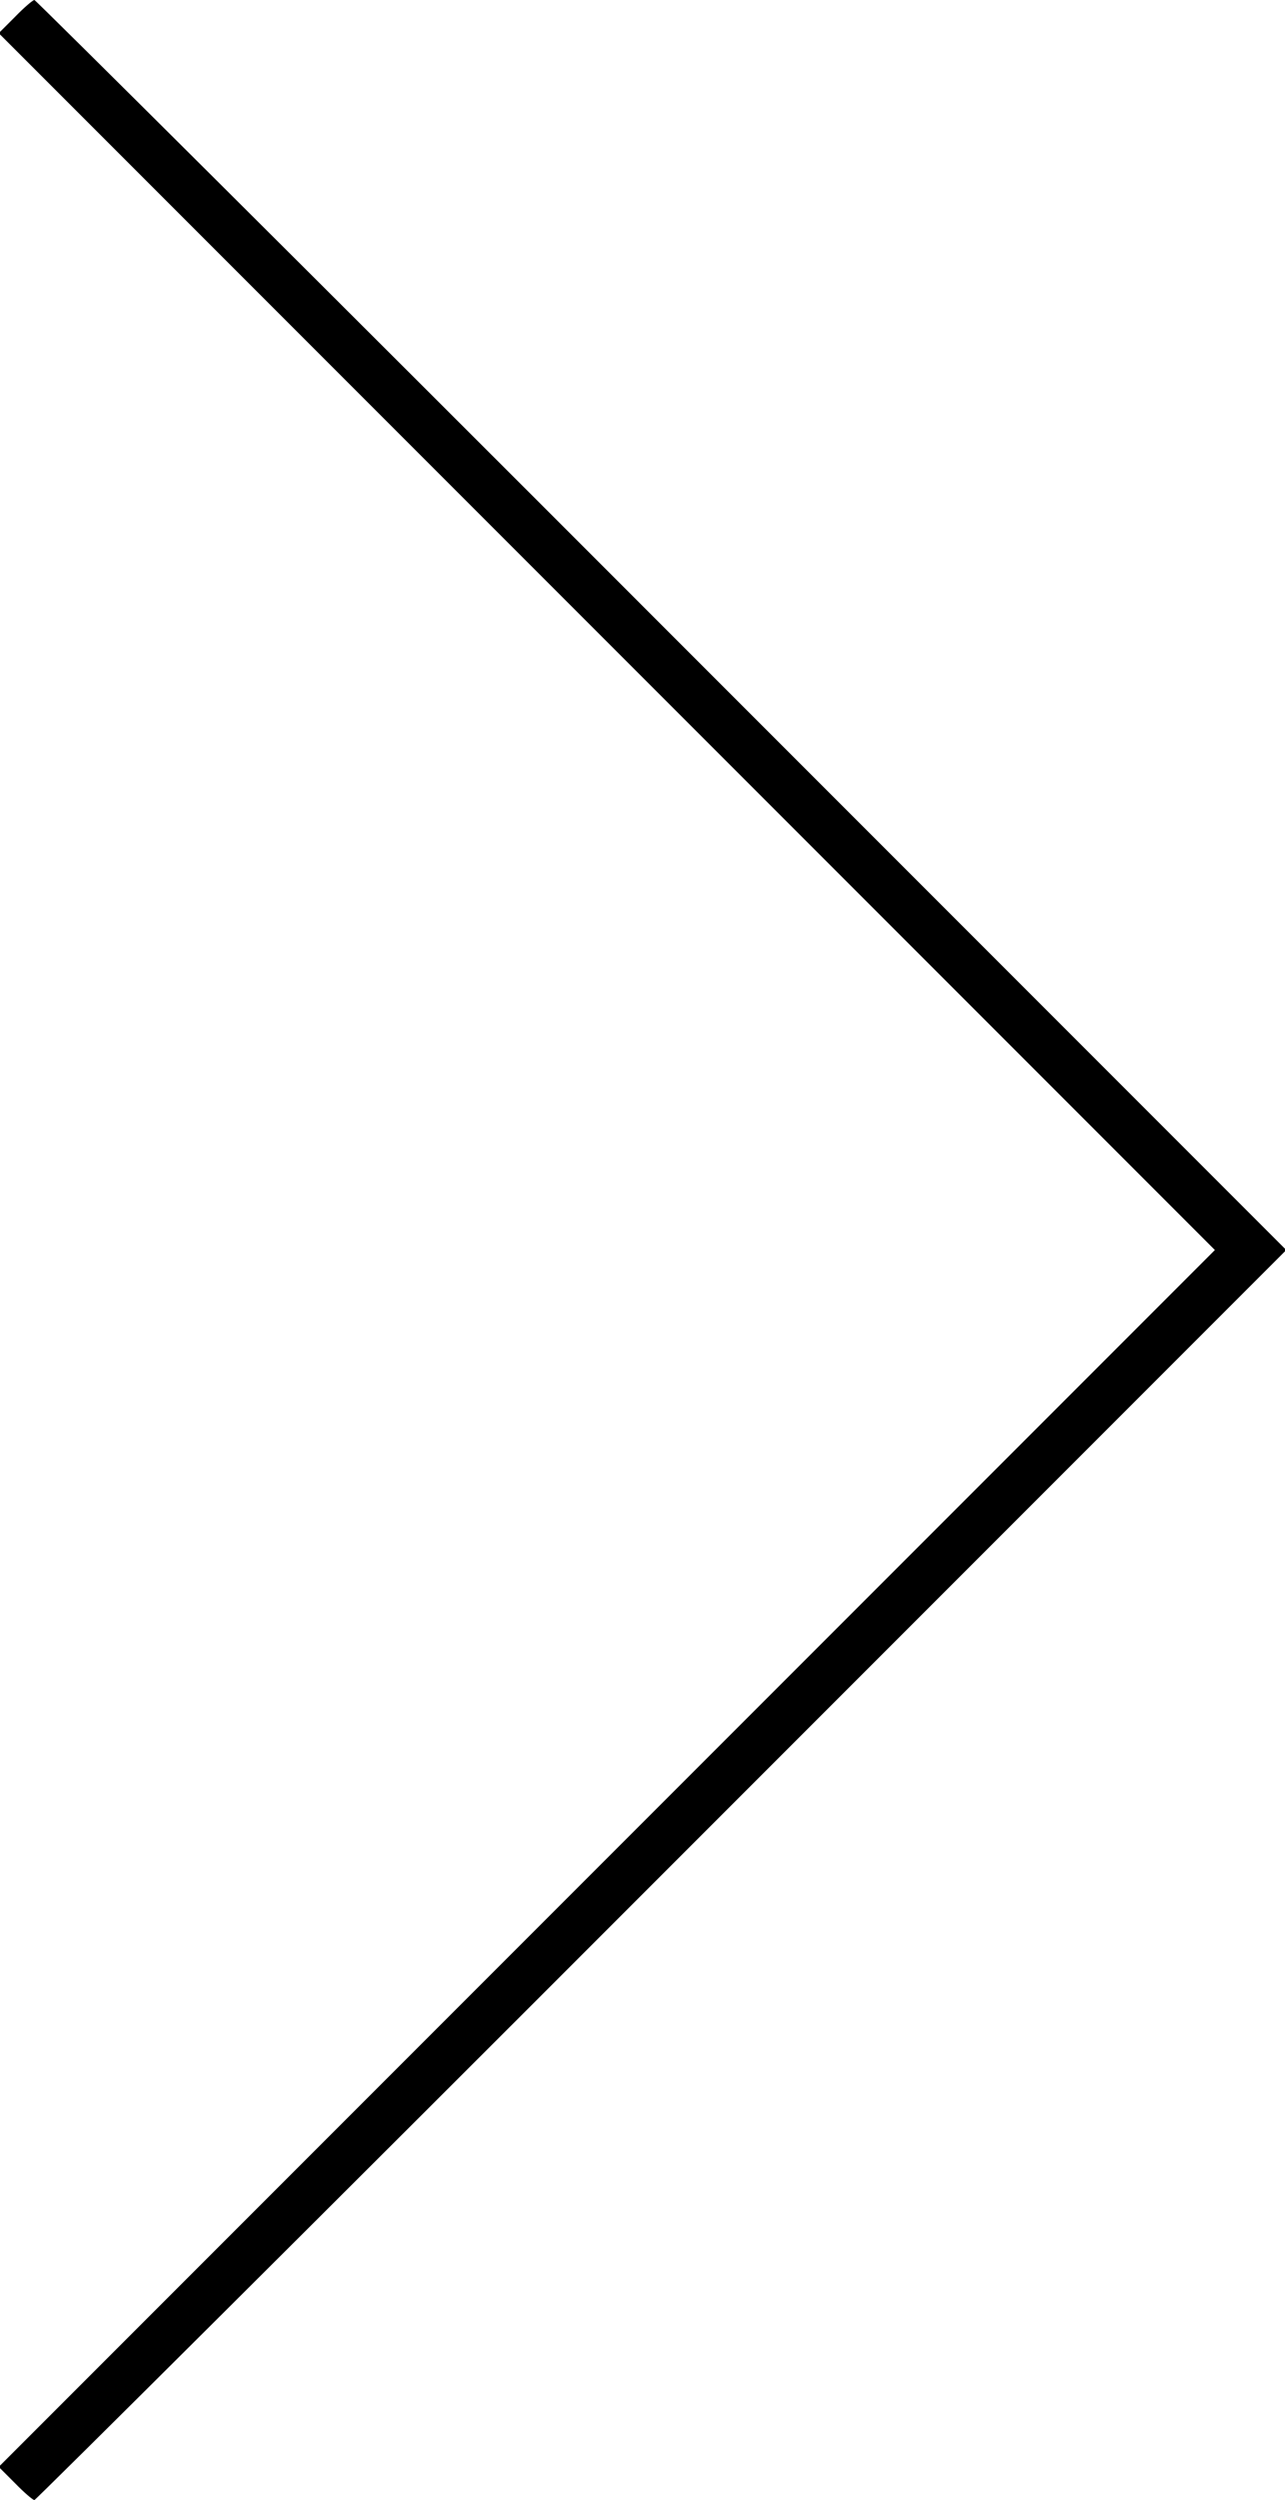
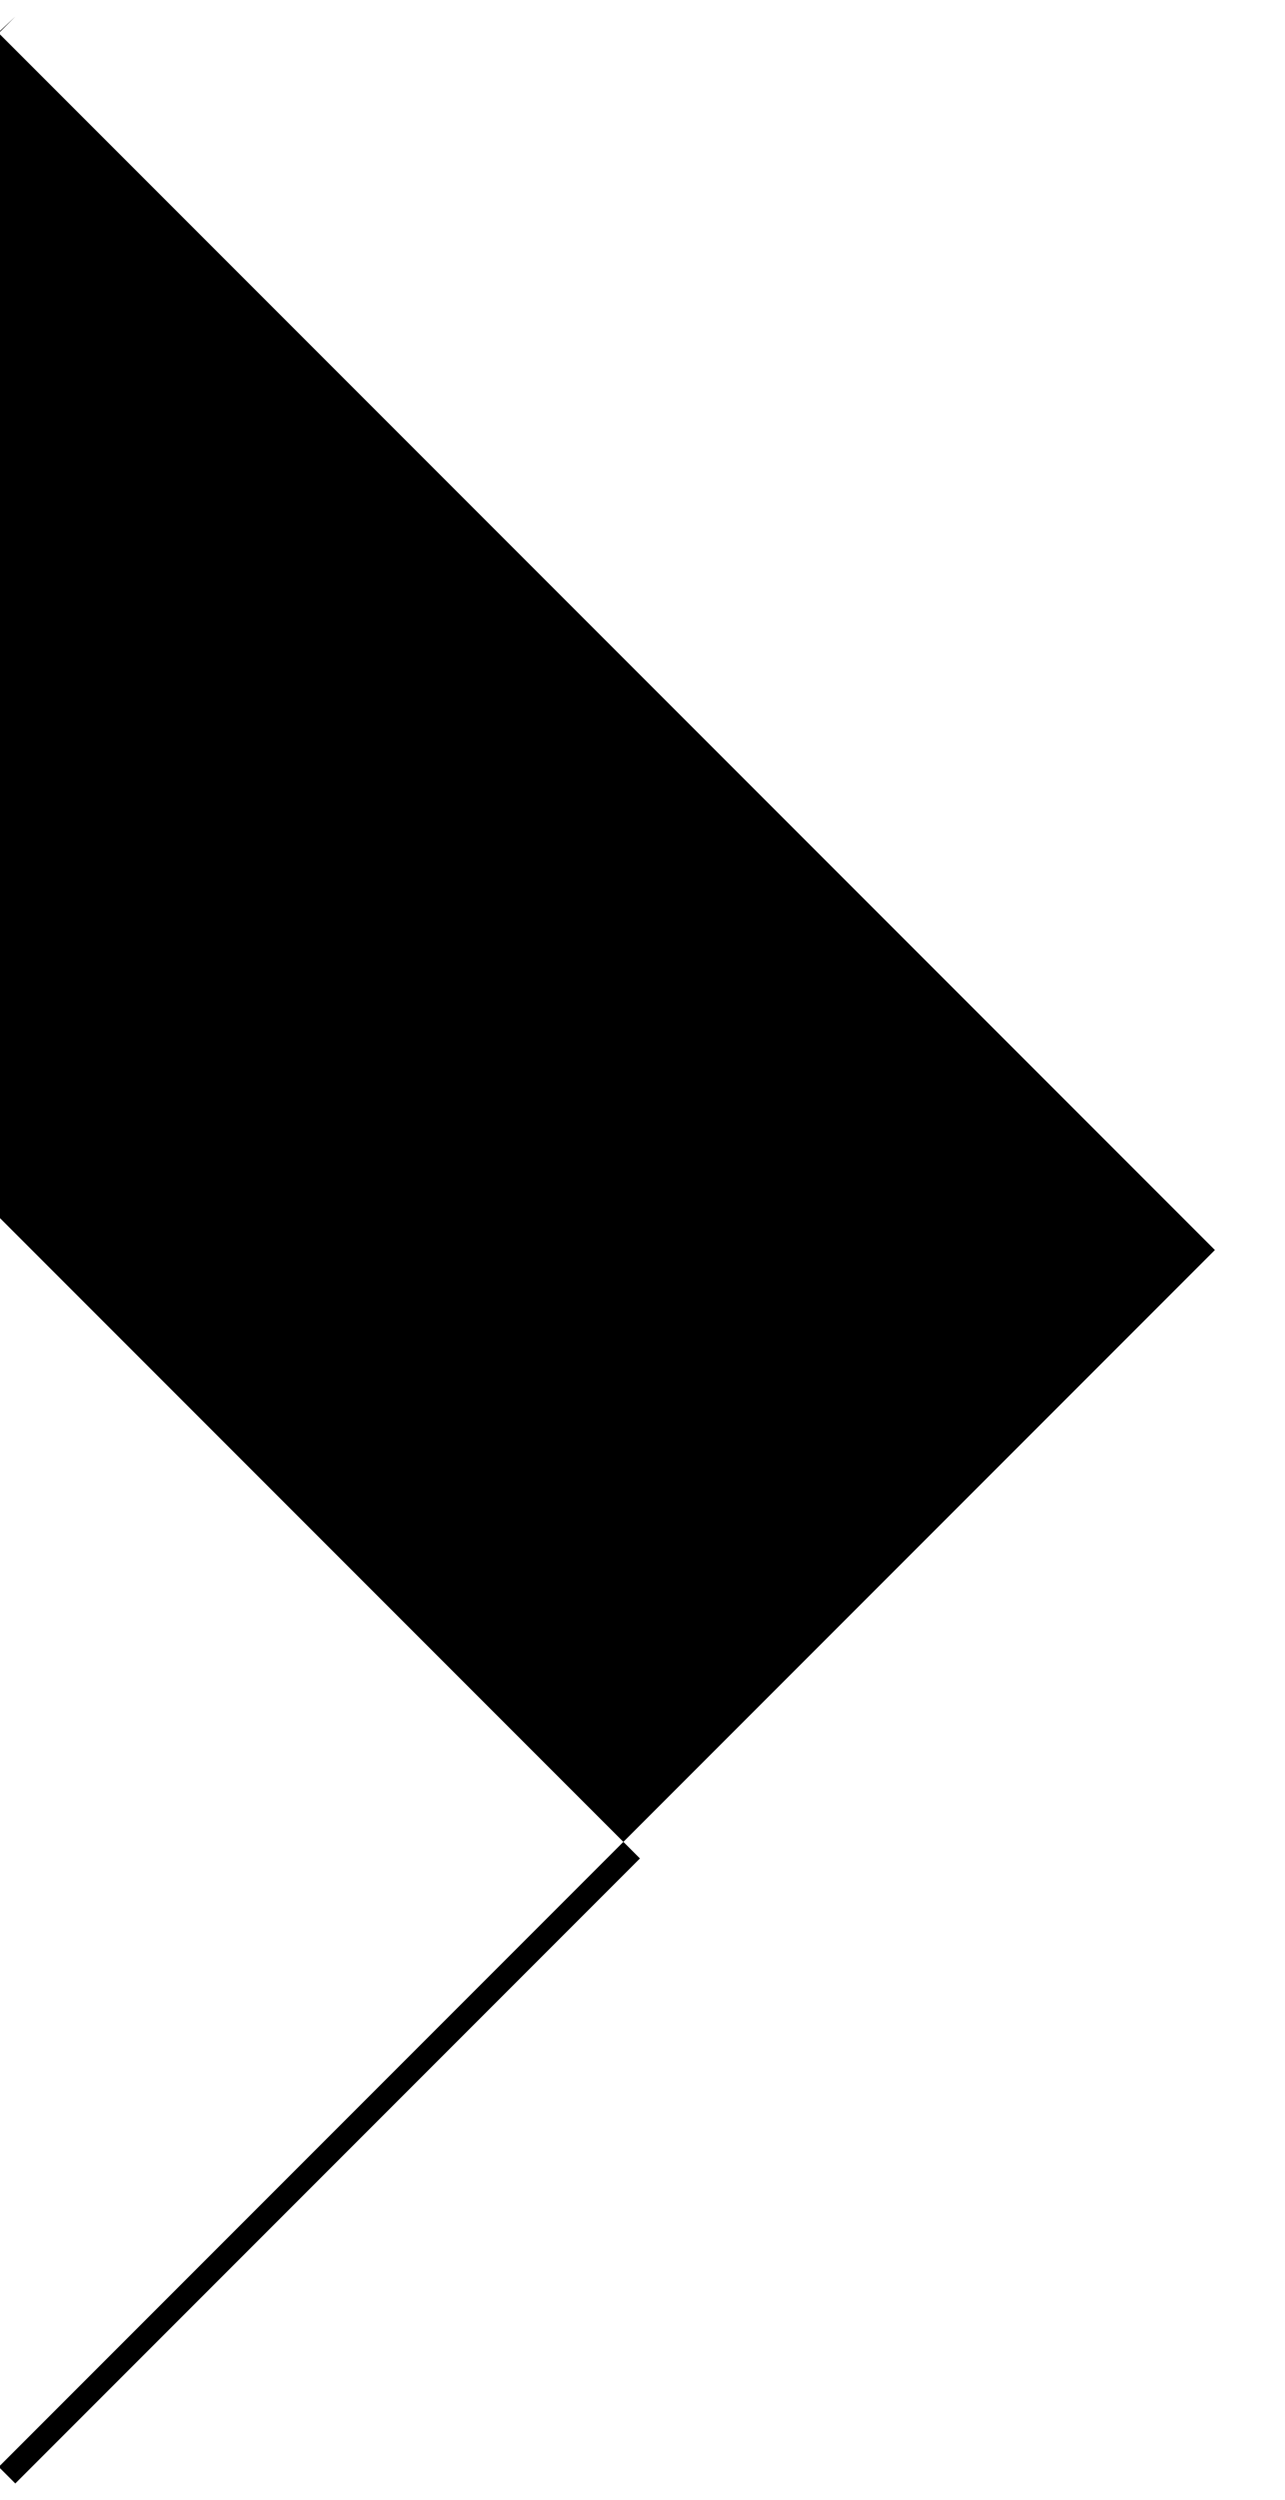
<svg xmlns="http://www.w3.org/2000/svg" version="1.0" width="504pt" height="980pt" viewBox="0 0 504 980" preserveAspectRatio="xMidYMid meet">
  <g transform="translate(0,980) scale(0.1,-0.1)" fill="#000000" stroke="none">
-     <path d="M60 9735 l-65 -65 2385 -2385 2385 -2385 -2385 -2385 -2385 -2385 65 -65 c35 -36 69 -65 75 -65 5 0 1113 1102 2460 2450 l2450 2450 -2450 2450 c-1347 1348 -2455 2450 -2460 2450 -6 0 -40 -29 -75 -65z" />
+     <path d="M60 9735 l-65 -65 2385 -2385 2385 -2385 -2385 -2385 -2385 -2385 65 -65 l2450 2450 -2450 2450 c-1347 1348 -2455 2450 -2460 2450 -6 0 -40 -29 -75 -65z" />
  </g>
</svg>